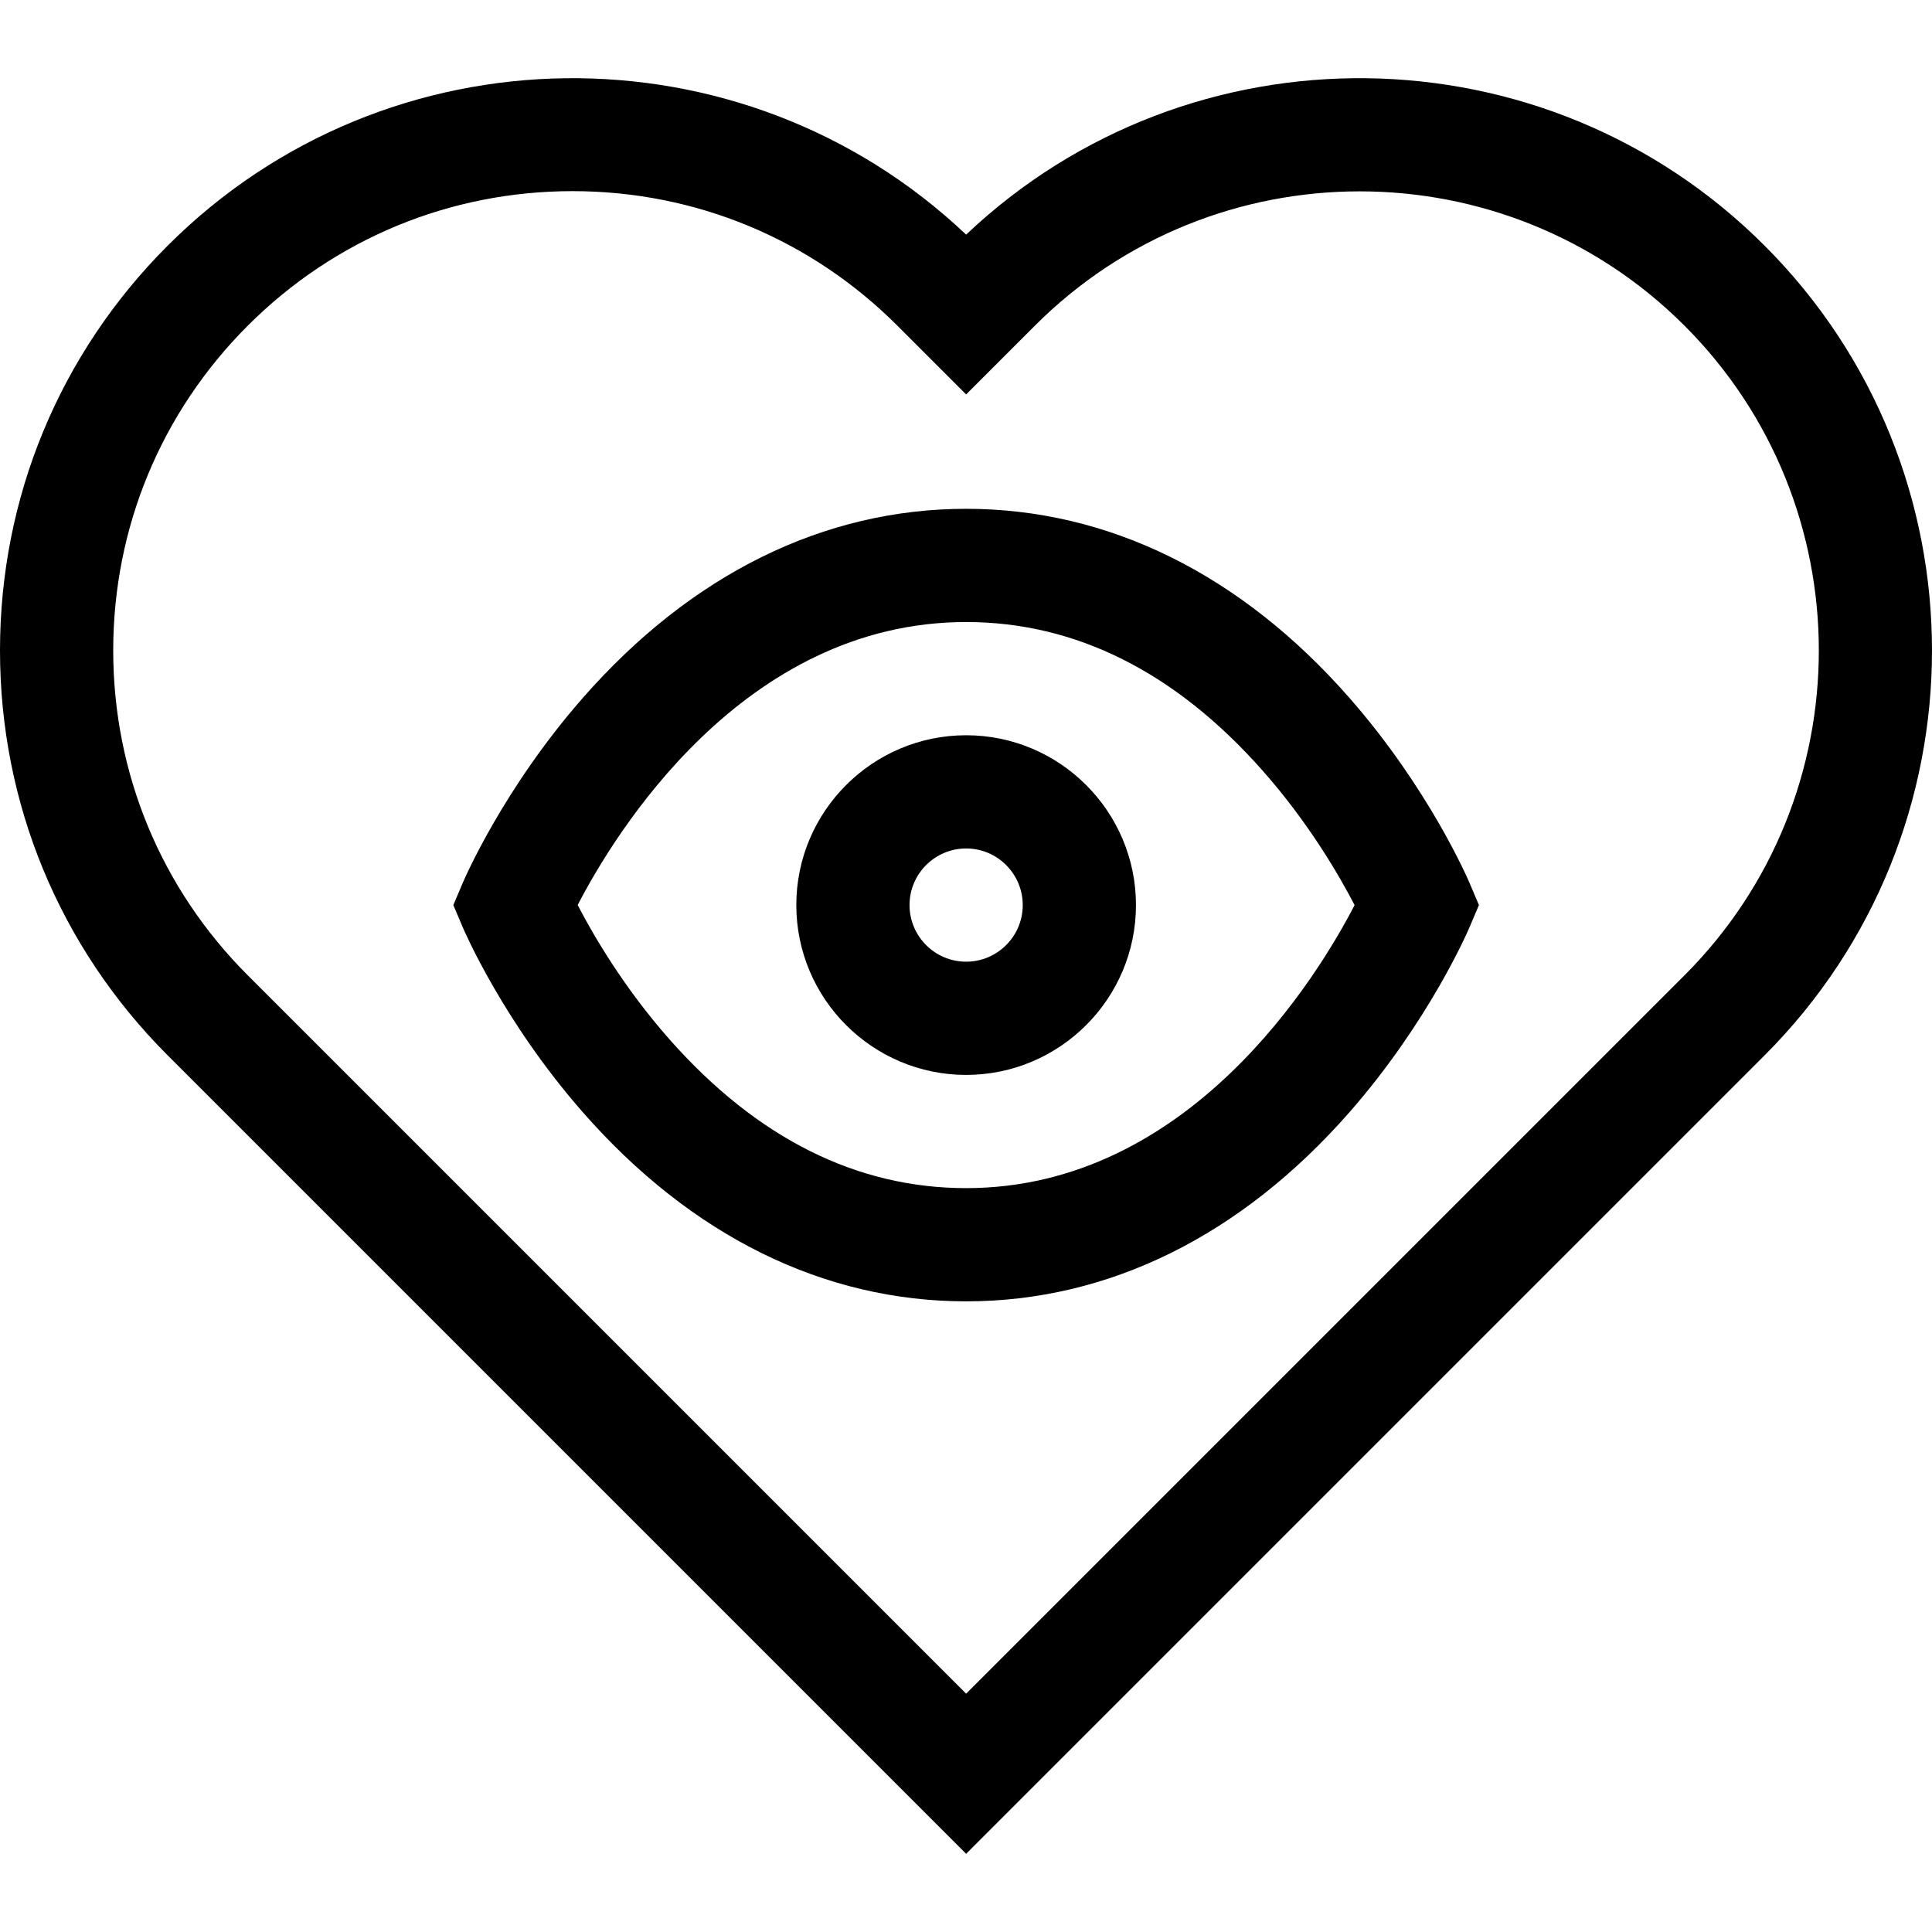
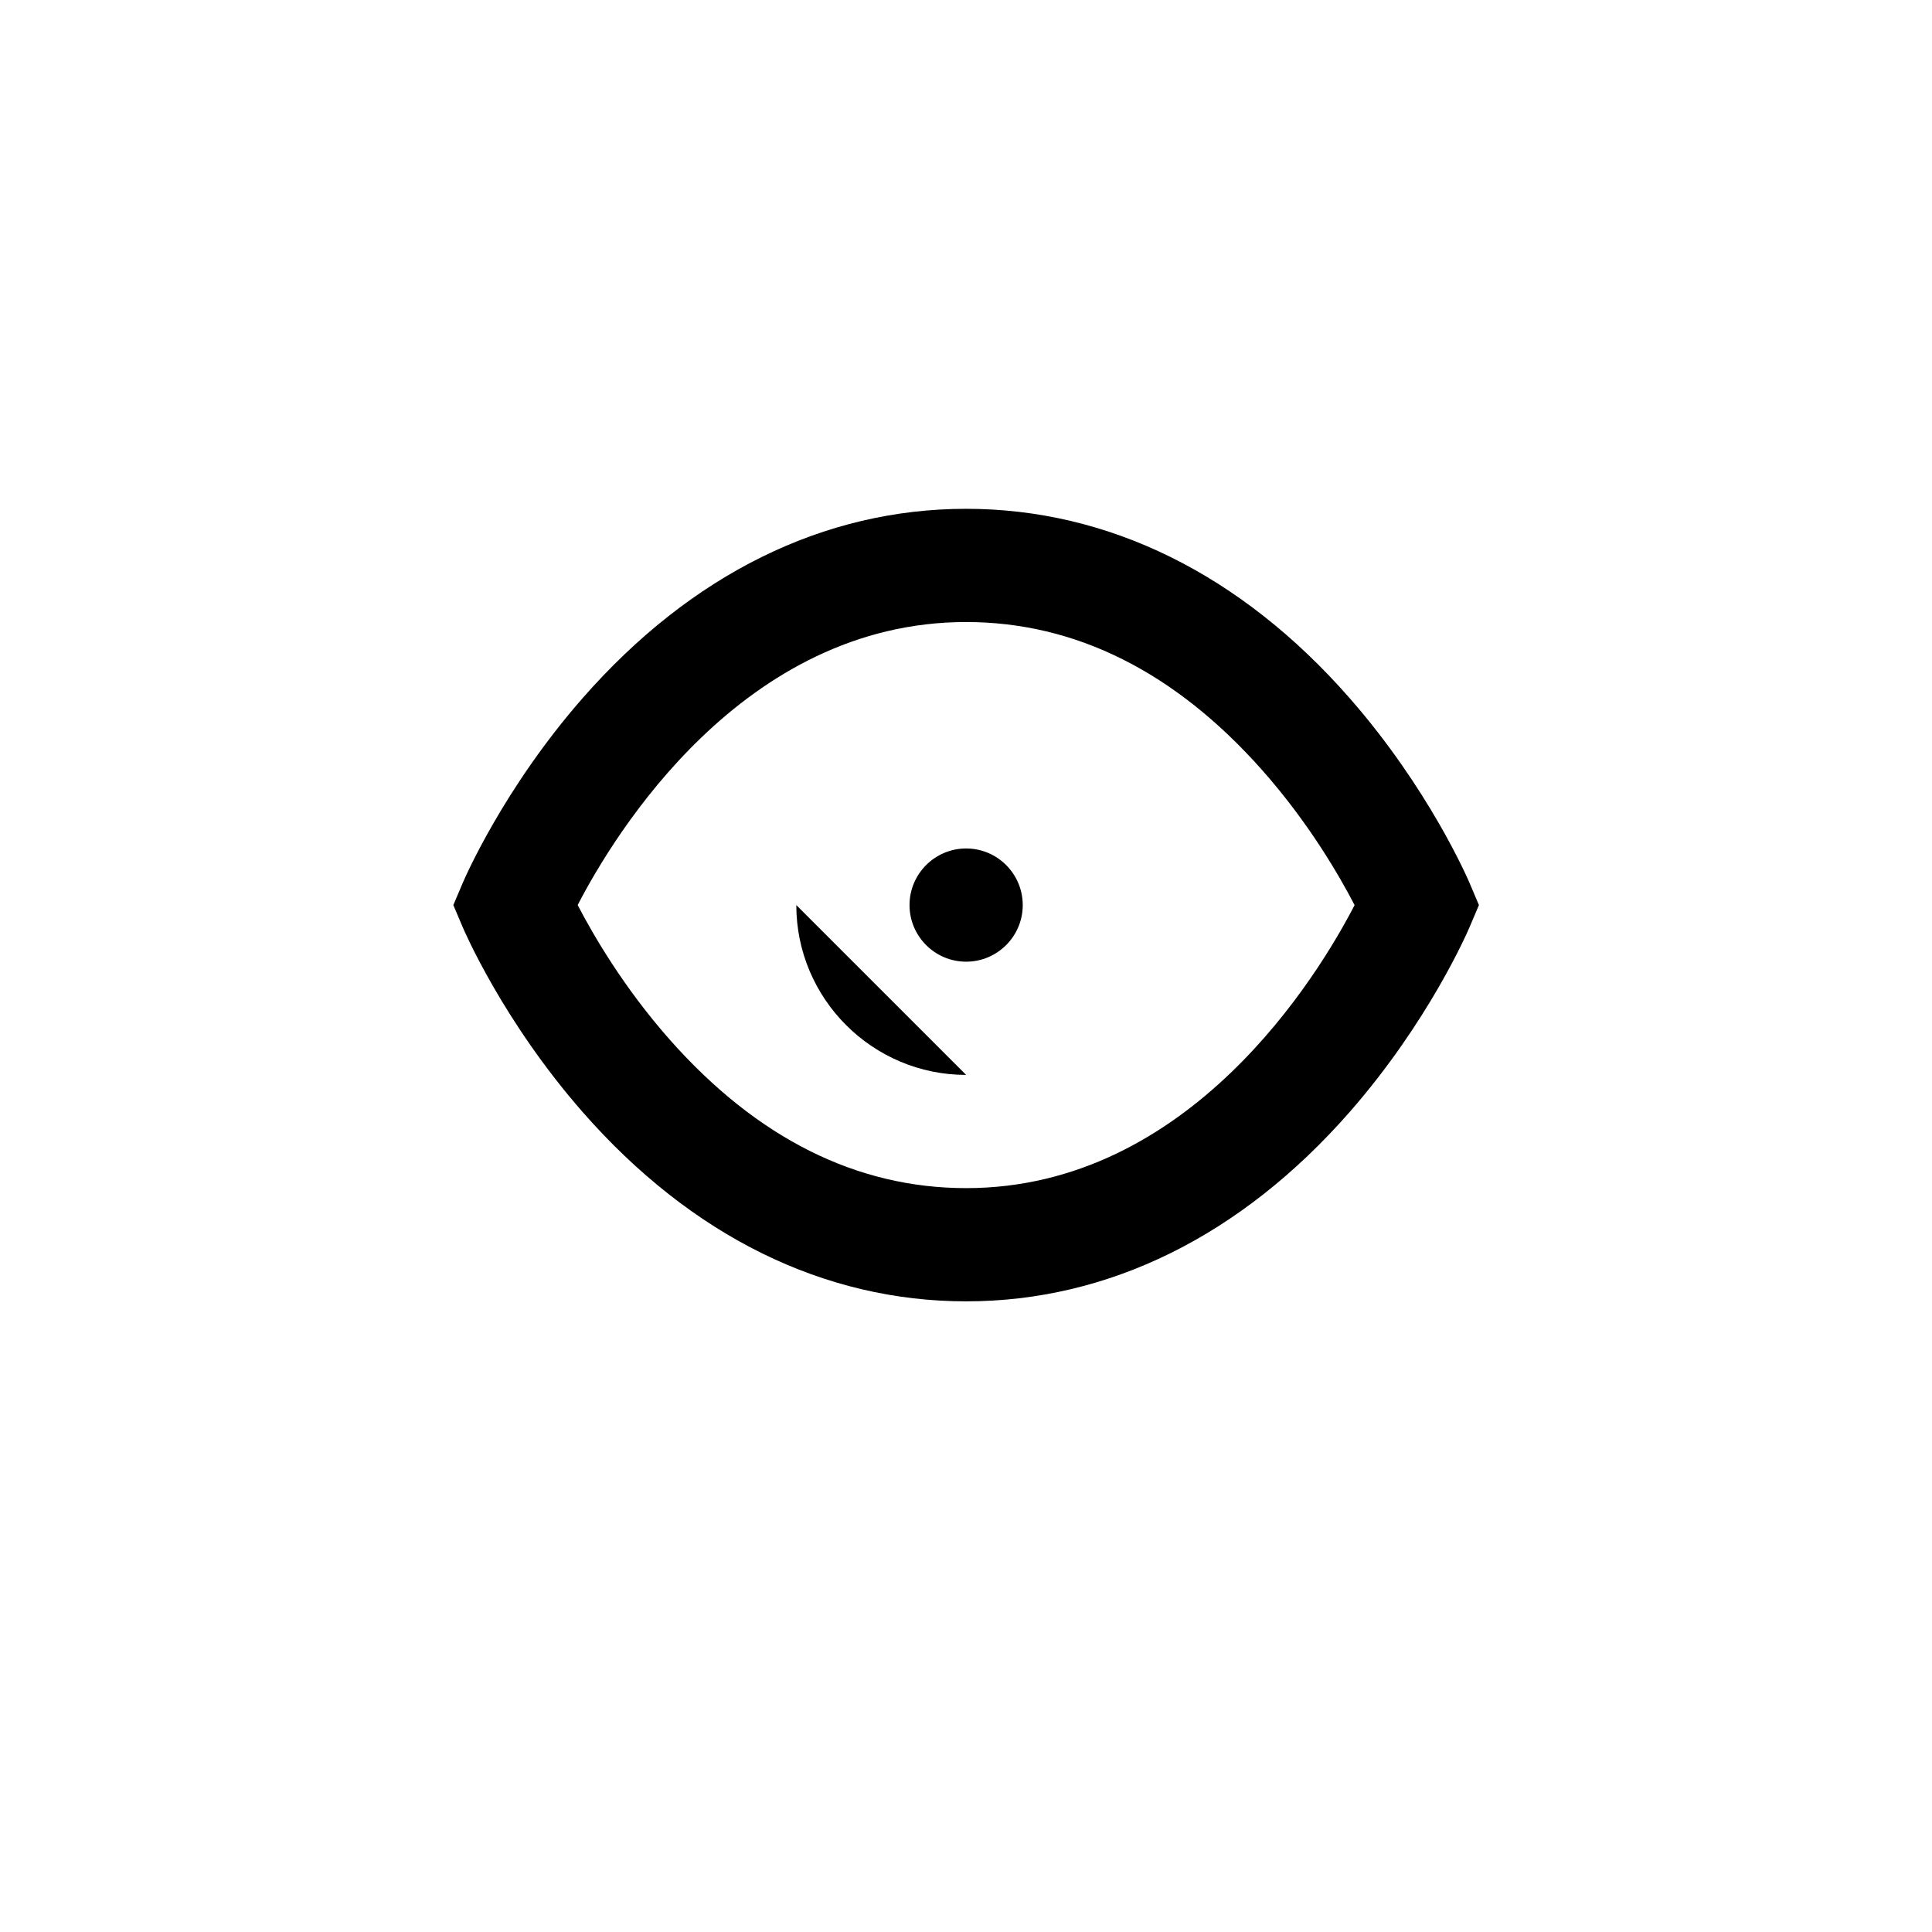
<svg xmlns="http://www.w3.org/2000/svg" id="Capa_1" enable-background="new 0 0 512 512" height="512" viewBox="0 0 512 512" width="512">
  <g>
    <g>
-       <path d="m256.036 491.277-211.593-211.593c-28.66-28.659-44.443-66.764-44.443-107.295s15.784-78.636 44.443-107.295c58.175-58.173 152.219-59.145 211.592-2.918 59.373-56.228 153.419-55.255 211.592 2.917 59.162 59.163 59.163 155.428.001 214.591zm-190.377-404.967c-22.992 22.992-35.655 53.563-35.655 86.079s12.663 63.087 35.655 86.079l190.376 190.376 190.377-190.376c47.464-47.465 47.463-124.694-.001-172.159-47.466-47.465-124.695-47.464-172.159 0l-18.218 18.218-18.217-18.217c-22.992-22.993-53.562-35.655-86.079-35.655-32.515 0-63.086 12.662-86.079 35.655z" />
-     </g>
+       </g>
    <g>
      <path d="m256.036 344.87c-37.709 0-72.837-17.33-101.586-50.118-21.075-24.035-31.392-48.021-31.82-49.029l-2.493-5.868 2.493-5.868c.429-1.009 10.745-24.993 31.82-49.029 28.749-32.788 63.877-50.118 101.586-50.118s72.837 17.33 101.585 50.118c21.075 24.035 31.392 48.021 31.821 49.029l2.492 5.868-2.492 5.868c-.43 1.009-10.746 24.993-31.821 49.029-28.748 32.787-63.876 50.118-101.585 50.118zm-102.946-105.025c3.983 7.686 12.141 21.834 24.465 35.745 23.089 26.062 49.494 39.275 78.48 39.275 59.251 0 93.317-56.385 102.945-75-3.988-7.695-12.146-21.839-24.465-35.745-23.09-26.062-49.494-39.275-78.48-39.275-59.252 0-93.317 56.386-102.945 75z" />
    </g>
    <g>
-       <path d="m256.036 284.862c-24.816 0-45.006-20.19-45.006-45.006s20.19-45.006 45.006-45.006 45.006 20.19 45.006 45.006-20.19 45.006-45.006 45.006zm0-60.009c-8.272 0-15.002 6.73-15.002 15.002s6.73 15.002 15.002 15.002 15.002-6.73 15.002-15.002-6.73-15.002-15.002-15.002z" />
+       <path d="m256.036 284.862c-24.816 0-45.006-20.19-45.006-45.006zm0-60.009c-8.272 0-15.002 6.73-15.002 15.002s6.73 15.002 15.002 15.002 15.002-6.73 15.002-15.002-6.73-15.002-15.002-15.002z" />
    </g>
  </g>
</svg>